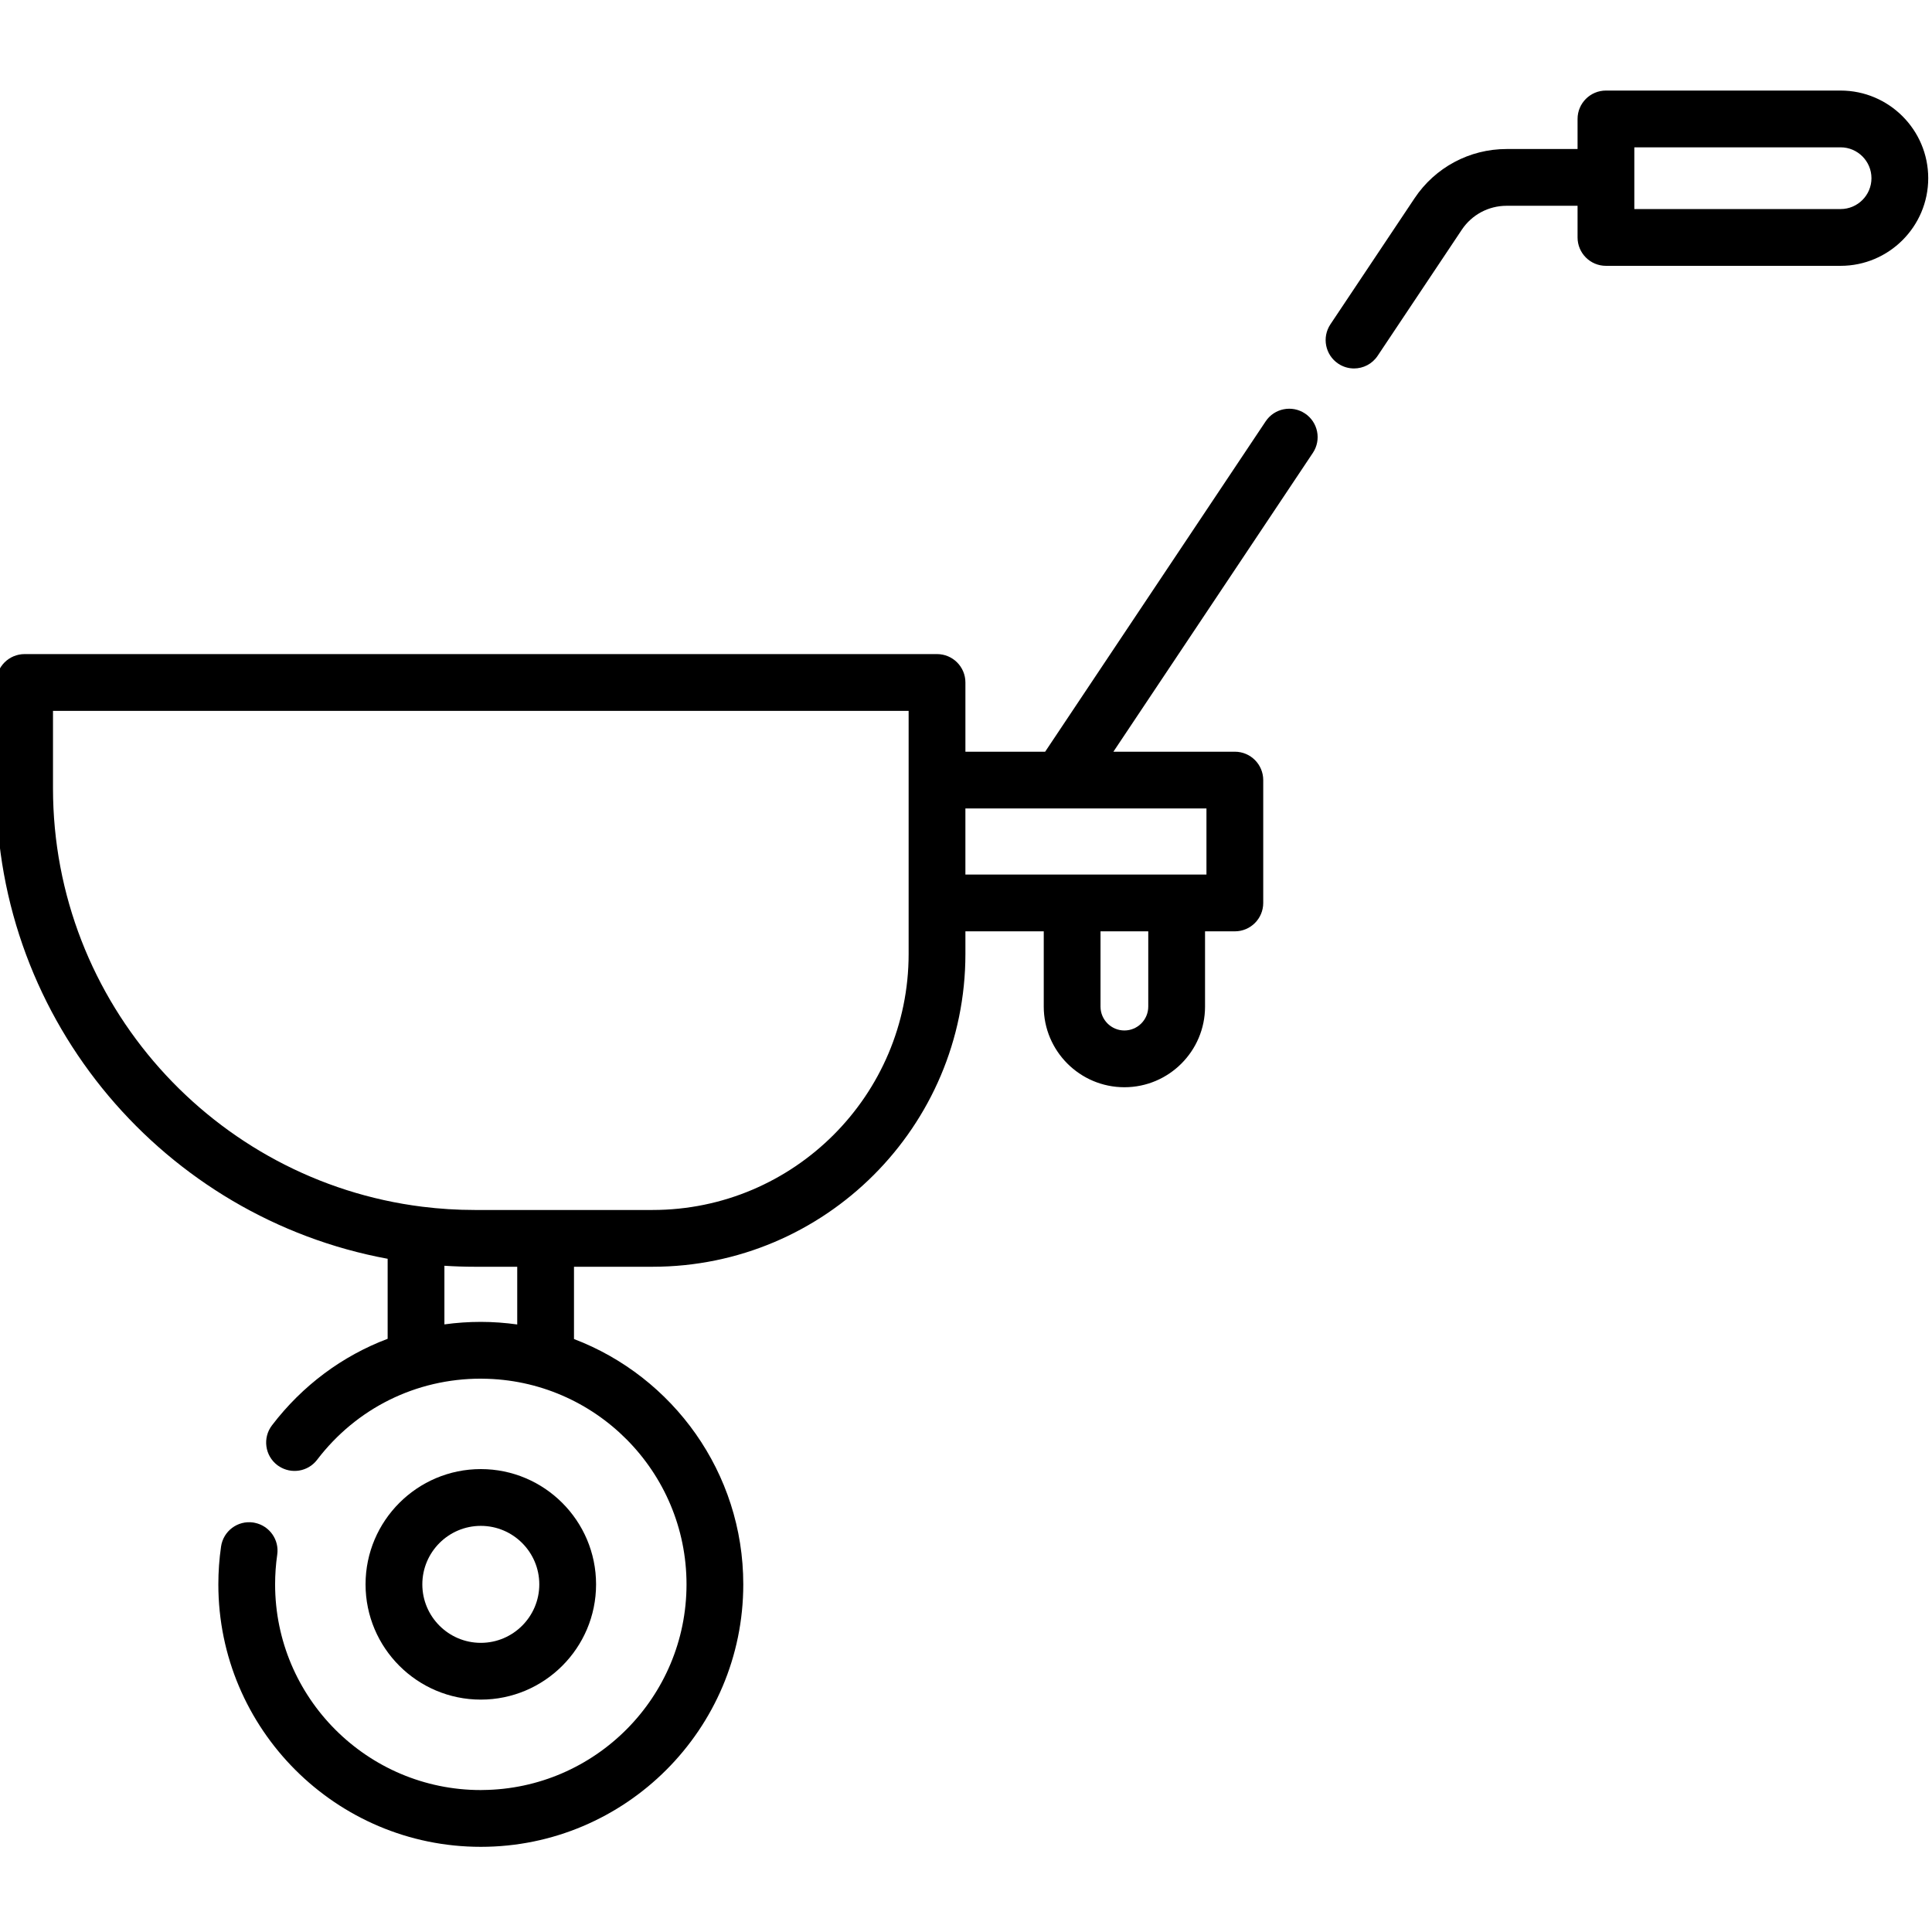
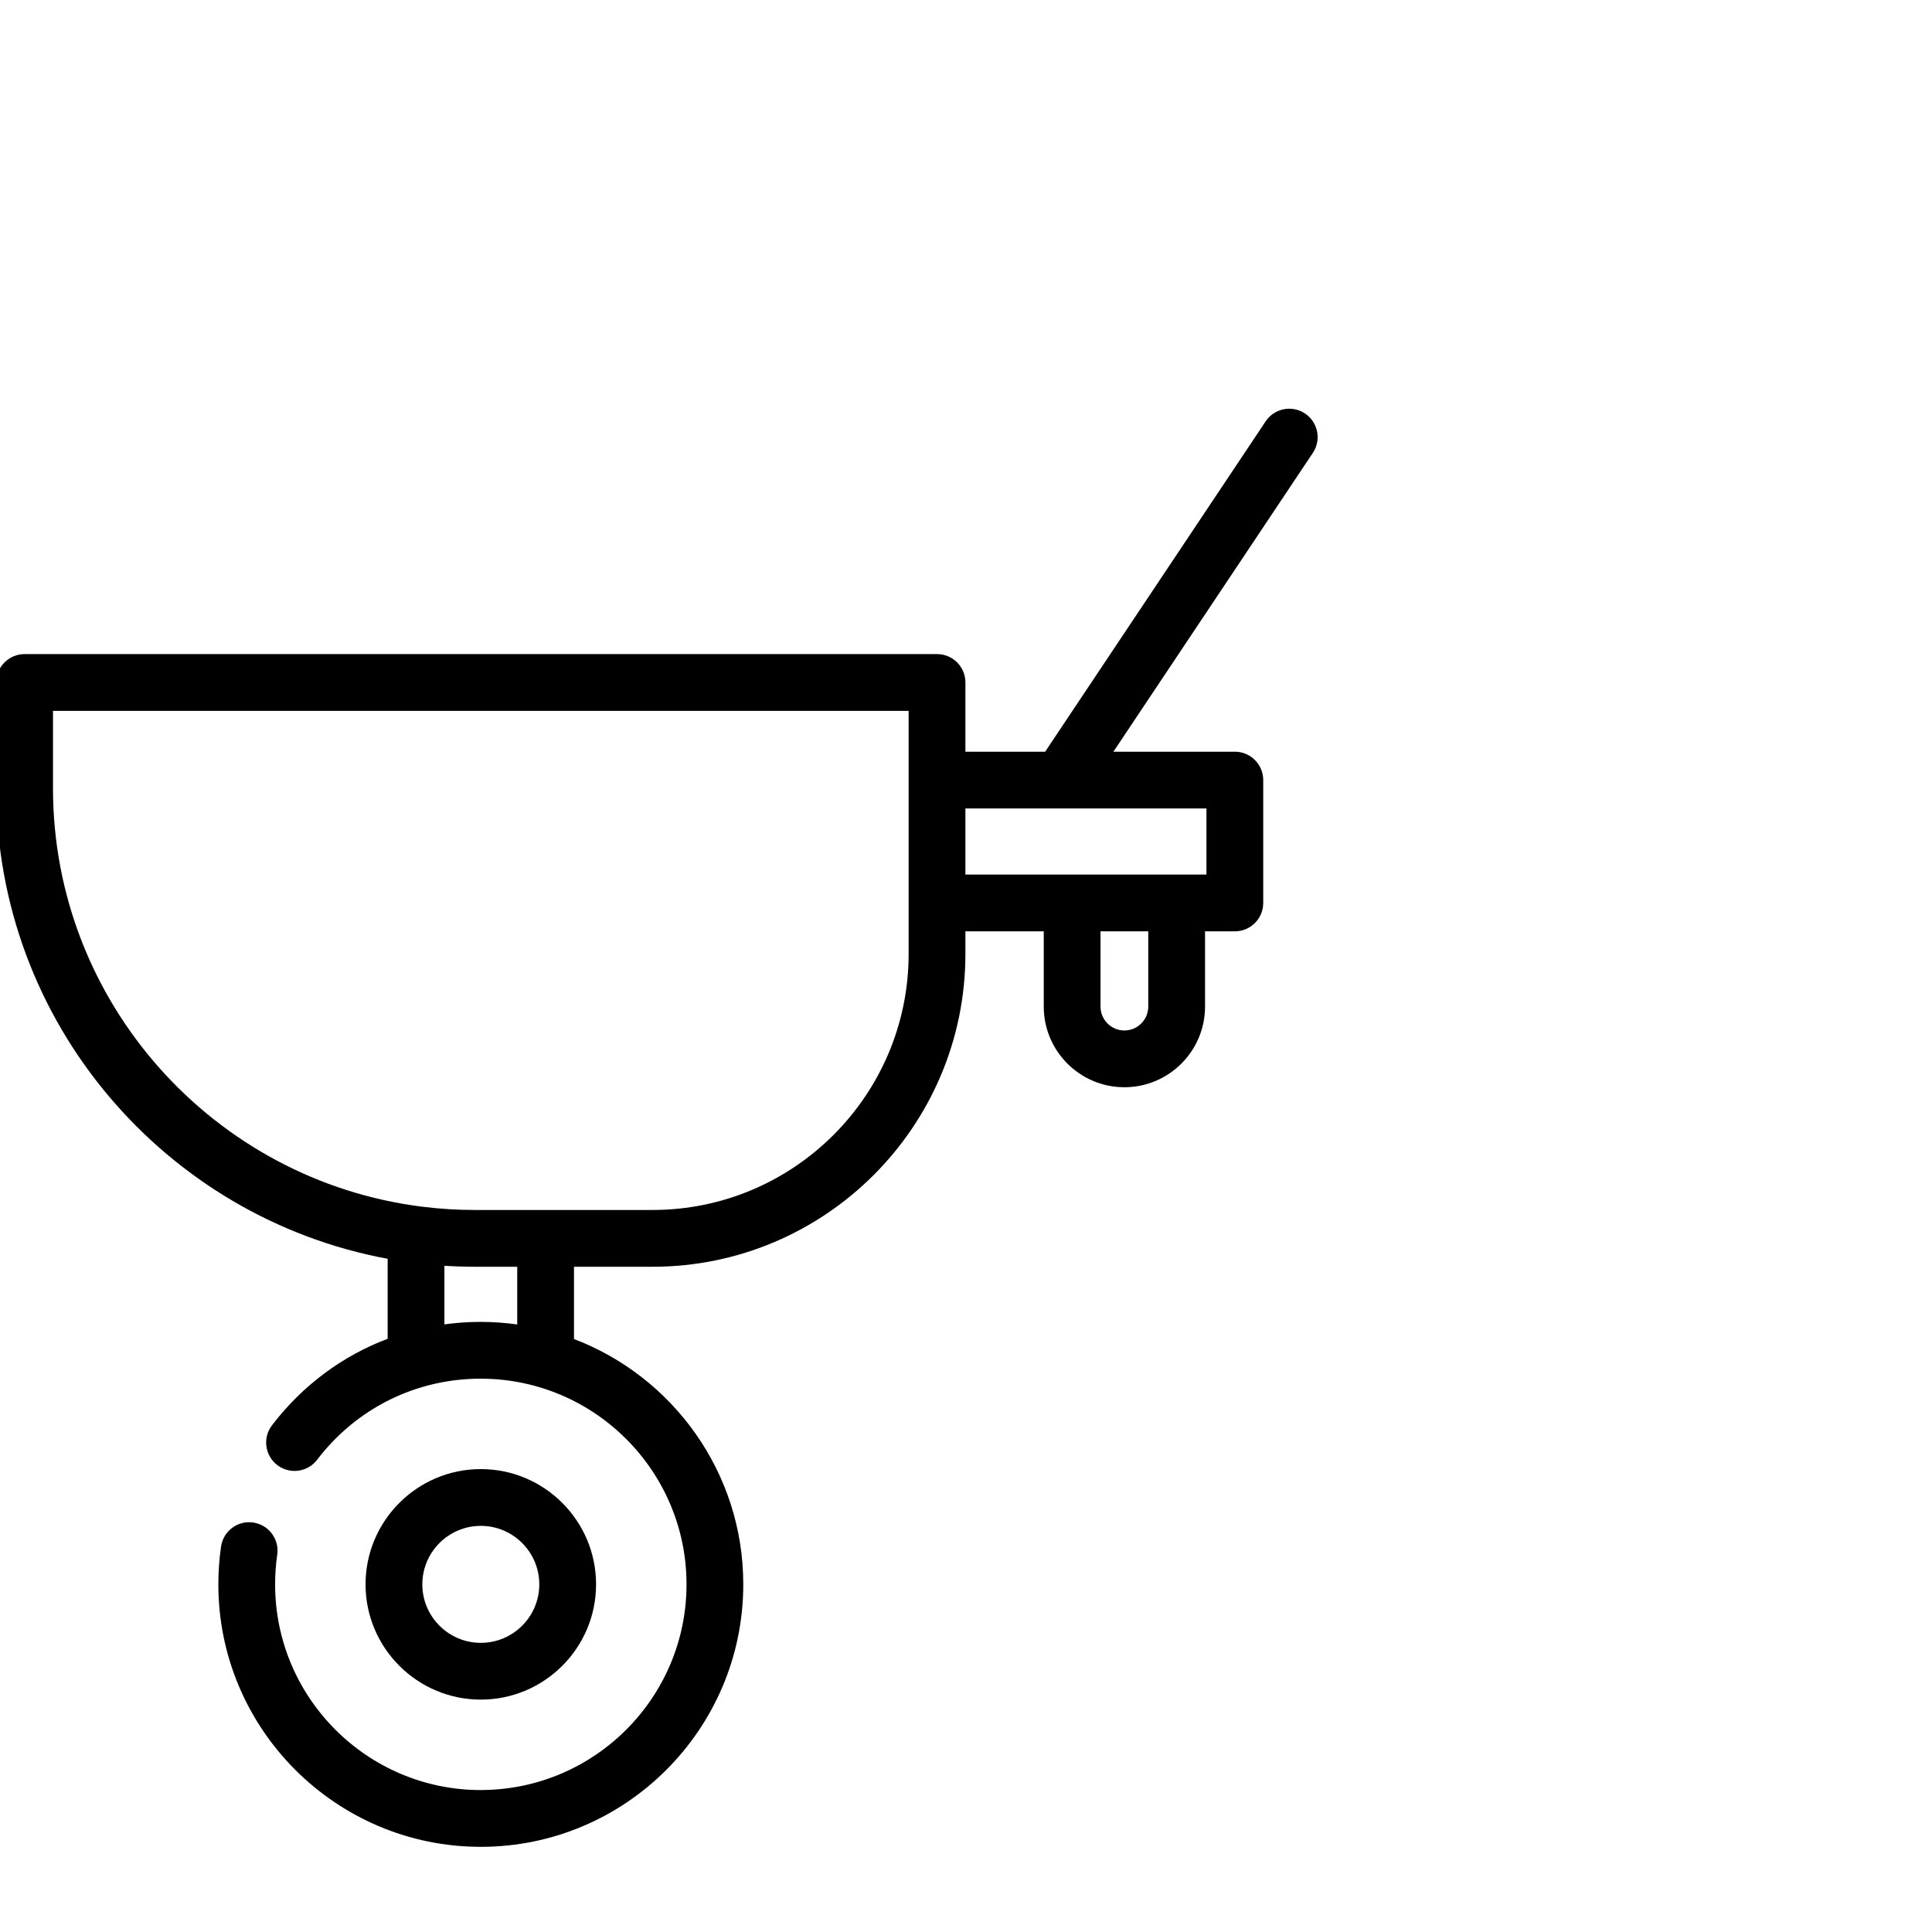
<svg xmlns="http://www.w3.org/2000/svg" height="511pt" version="1.1" viewBox="1 -23 512 511" width="511pt">
  <g id="surface1">
    <path d="M 103.73 310.09 L 103.73 331.293 C 91.746 335.82 81.141 343.656 73.074 354.234 C 70.555 357.535 71.191 362.258 74.496 364.777 C 74.621 364.871 74.754 364.953 74.883 365.043 C 78.164 367.234 82.617 366.531 85.039 363.355 C 95.453 349.695 111.266 341.859 128.422 341.859 C 128.574 341.859 128.73 341.867 128.883 341.871 C 158.727 342.121 182.934 366.469 182.934 396.371 C 182.934 426.273 158.727 450.621 128.883 450.871 C 128.727 450.875 128.574 450.883 128.418 450.883 C 98.359 450.883 73.906 426.43 73.906 396.371 C 73.906 393.734 74.094 391.086 74.469 388.504 C 75.043 384.547 72.422 380.875 68.562 380.07 C 68.41 380.039 68.258 380.004 68.102 379.98 C 63.984 379.387 60.176 382.238 59.582 386.352 C 59.105 389.645 58.863 393.016 58.863 396.371 C 58.863 434.727 90.066 465.93 128.422 465.93 C 166.773 465.93 197.977 434.727 197.977 396.371 C 197.977 366.711 179.309 341.34 153.113 331.355 L 153.113 312.203 L 173.941 312.203 C 219.652 312.203 256.844 275.012 256.844 229.305 L 256.844 223.312 L 277.605 223.312 L 277.605 243.258 C 277.605 255.043 287.195 264.629 298.977 264.629 C 310.762 264.629 320.348 255.043 320.348 243.258 L 320.348 223.312 L 328.25 223.312 C 332.402 223.312 335.77 219.945 335.77 215.789 L 335.77 183.234 C 335.77 179.078 332.402 175.711 328.25 175.711 L 296.062 175.711 L 348.922 96.516 C 351.23 93.062 350.297 88.391 346.844 86.082 C 343.383 83.777 338.715 84.707 336.41 88.164 L 277.977 175.711 L 256.844 175.711 L 256.844 157.359 C 256.844 153.207 253.477 149.84 249.32 149.84 L 7.523 149.84 C 3.367 149.84 0 153.207 0 157.359 L 0 185.387 C 0 247.43 44.789 299.203 103.73 310.09 Z M 241.797 229.305 C 241.797 266.719 211.355 297.156 173.941 297.156 L 126.816 297.156 C 122.098 297.156 117.449 296.859 112.883 296.289 C 57.805 289.41 15.043 242.301 15.043 185.387 L 15.043 164.883 L 241.797 164.883 Z M 320.723 190.754 L 320.723 208.266 L 256.84 208.266 L 256.84 190.754 Z M 305.301 243.258 C 305.301 246.746 302.465 249.586 298.977 249.586 C 295.488 249.586 292.648 246.746 292.648 243.258 L 292.648 223.312 L 305.301 223.312 Z M 128.422 326.812 C 125.16 326.812 121.941 327.039 118.773 327.477 L 118.773 311.941 C 121.434 312.109 124.113 312.203 126.816 312.203 L 138.07 312.203 L 138.07 327.496 C 134.914 327.059 131.695 326.812 128.422 326.812 Z M 128.422 326.812 " style=" stroke:none;fill-rule:nonzero;fill:rgb(0%,0%,0%);fill-opacity:1;" />
-     <path d="M 512 23.723 C 512 10.918 501.582 0.5 488.777 0.5 L 426.594 0.5 C 422.438 0.5 419.07 3.867 419.07 8.023 L 419.07 15.992 L 400.254 15.992 C 390.441 15.992 381.328 20.867 375.879 29.031 L 353.574 62.445 C 351.27 65.902 352.199 70.574 355.656 72.879 C 356.938 73.734 358.391 74.145 359.824 74.145 C 362.254 74.145 364.637 72.973 366.086 70.797 L 388.391 37.383 C 391.043 33.41 395.477 31.035 400.254 31.035 L 419.07 31.035 L 419.07 39.426 C 419.07 43.582 422.438 46.949 426.59 46.949 L 488.773 46.949 C 501.582 46.949 512 36.531 512 23.723 Z M 434.113 15.543 L 488.777 15.543 C 493.285 15.543 496.957 19.215 496.957 23.723 C 496.957 28.234 493.285 31.902 488.777 31.902 L 434.113 31.902 Z M 434.113 15.543 " style=" stroke:none;fill-rule:nonzero;fill:rgb(0%,0%,0%);fill-opacity:1;" />
-     <path d="M 97.875 396.371 C 97.875 413.211 111.578 426.914 128.422 426.914 C 145.262 426.914 158.965 413.211 158.965 396.371 C 158.965 379.527 145.262 365.824 128.422 365.824 C 111.578 365.824 97.875 379.527 97.875 396.371 Z M 143.918 396.371 C 143.918 404.918 136.965 411.871 128.422 411.871 C 119.875 411.871 112.922 404.918 112.922 396.371 C 112.922 387.824 119.875 380.871 128.422 380.871 C 136.969 380.871 143.918 387.824 143.918 396.371 Z M 143.918 396.371 " style=" stroke:none;fill-rule:nonzero;fill:rgb(0%,0%,0%);fill-opacity:1;" />
+     <path d="M 97.875 396.371 C 97.875 413.211 111.578 426.914 128.422 426.914 C 145.262 426.914 158.965 413.211 158.965 396.371 C 158.965 379.527 145.262 365.824 128.422 365.824 C 111.578 365.824 97.875 379.527 97.875 396.371 M 143.918 396.371 C 143.918 404.918 136.965 411.871 128.422 411.871 C 119.875 411.871 112.922 404.918 112.922 396.371 C 112.922 387.824 119.875 380.871 128.422 380.871 C 136.969 380.871 143.918 387.824 143.918 396.371 Z M 143.918 396.371 " style=" stroke:none;fill-rule:nonzero;fill:rgb(0%,0%,0%);fill-opacity:1;" />
  </g>
</svg>